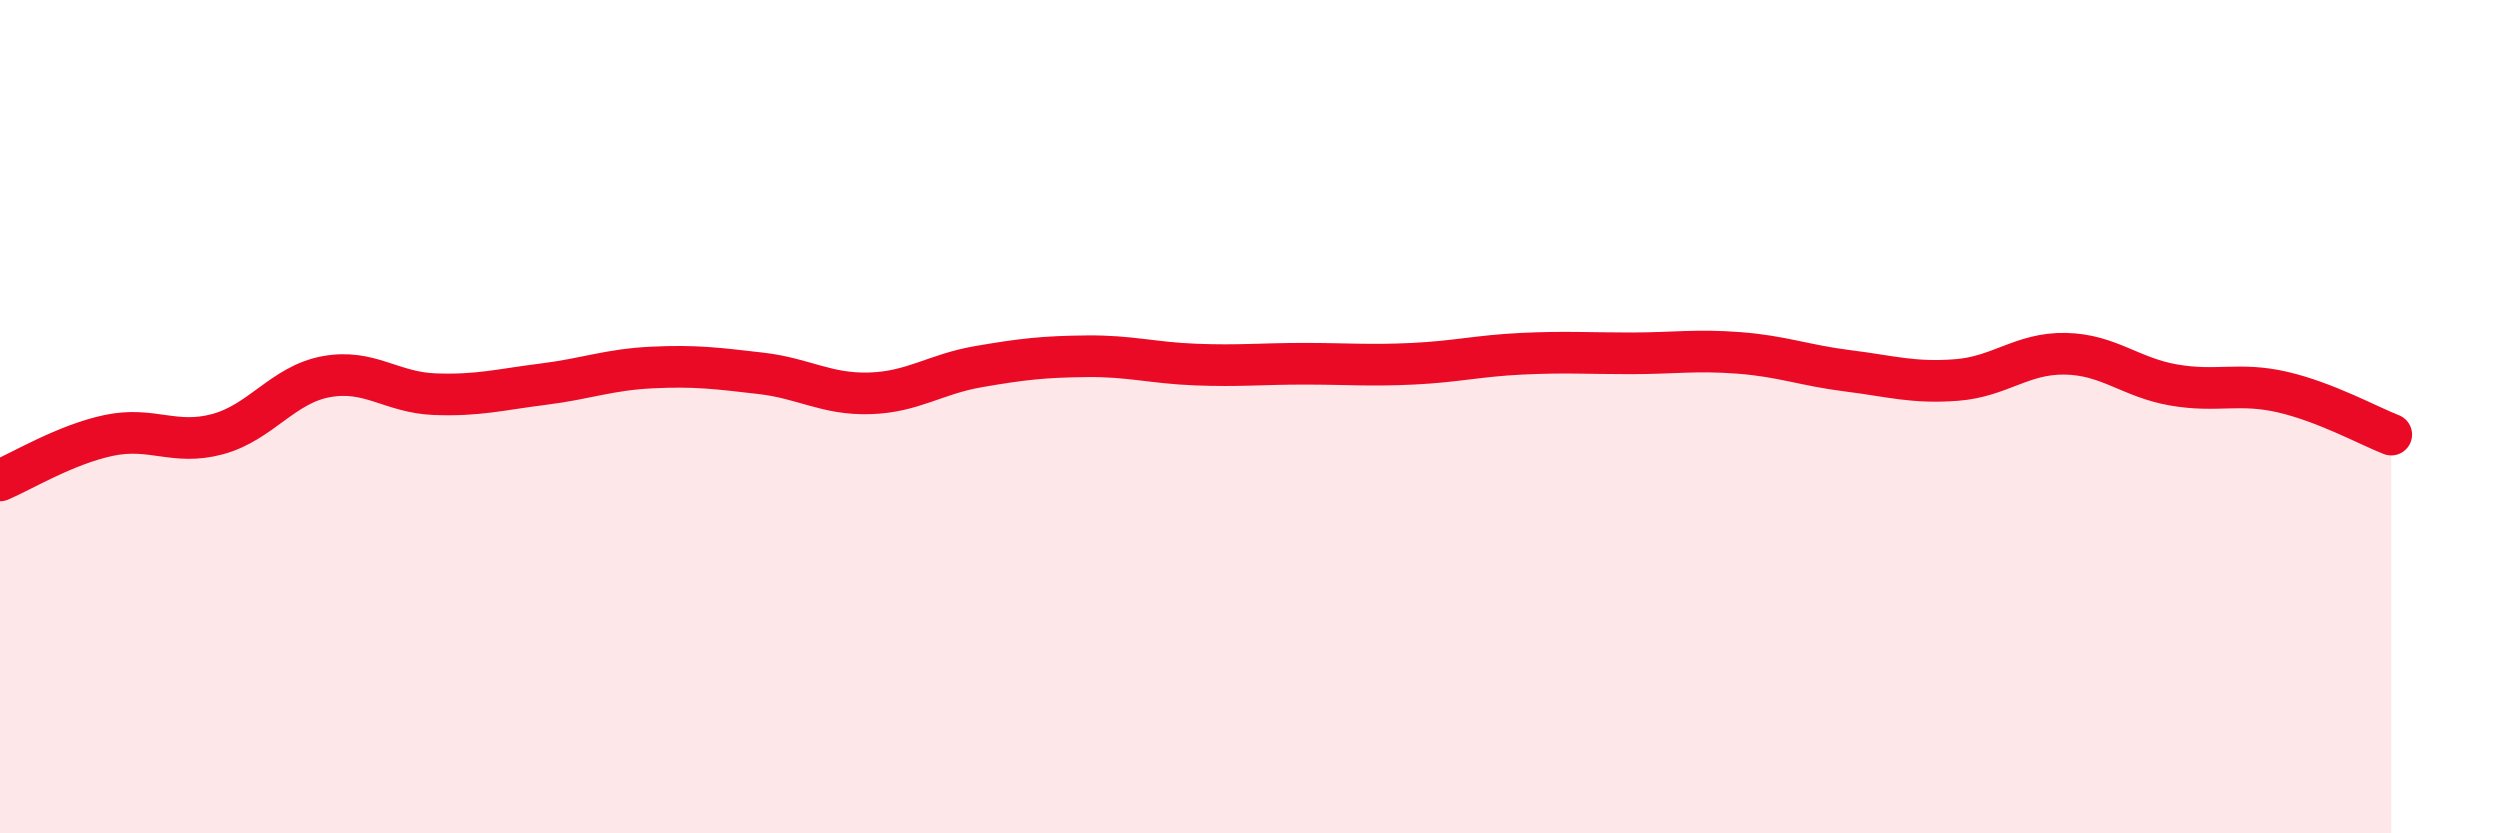
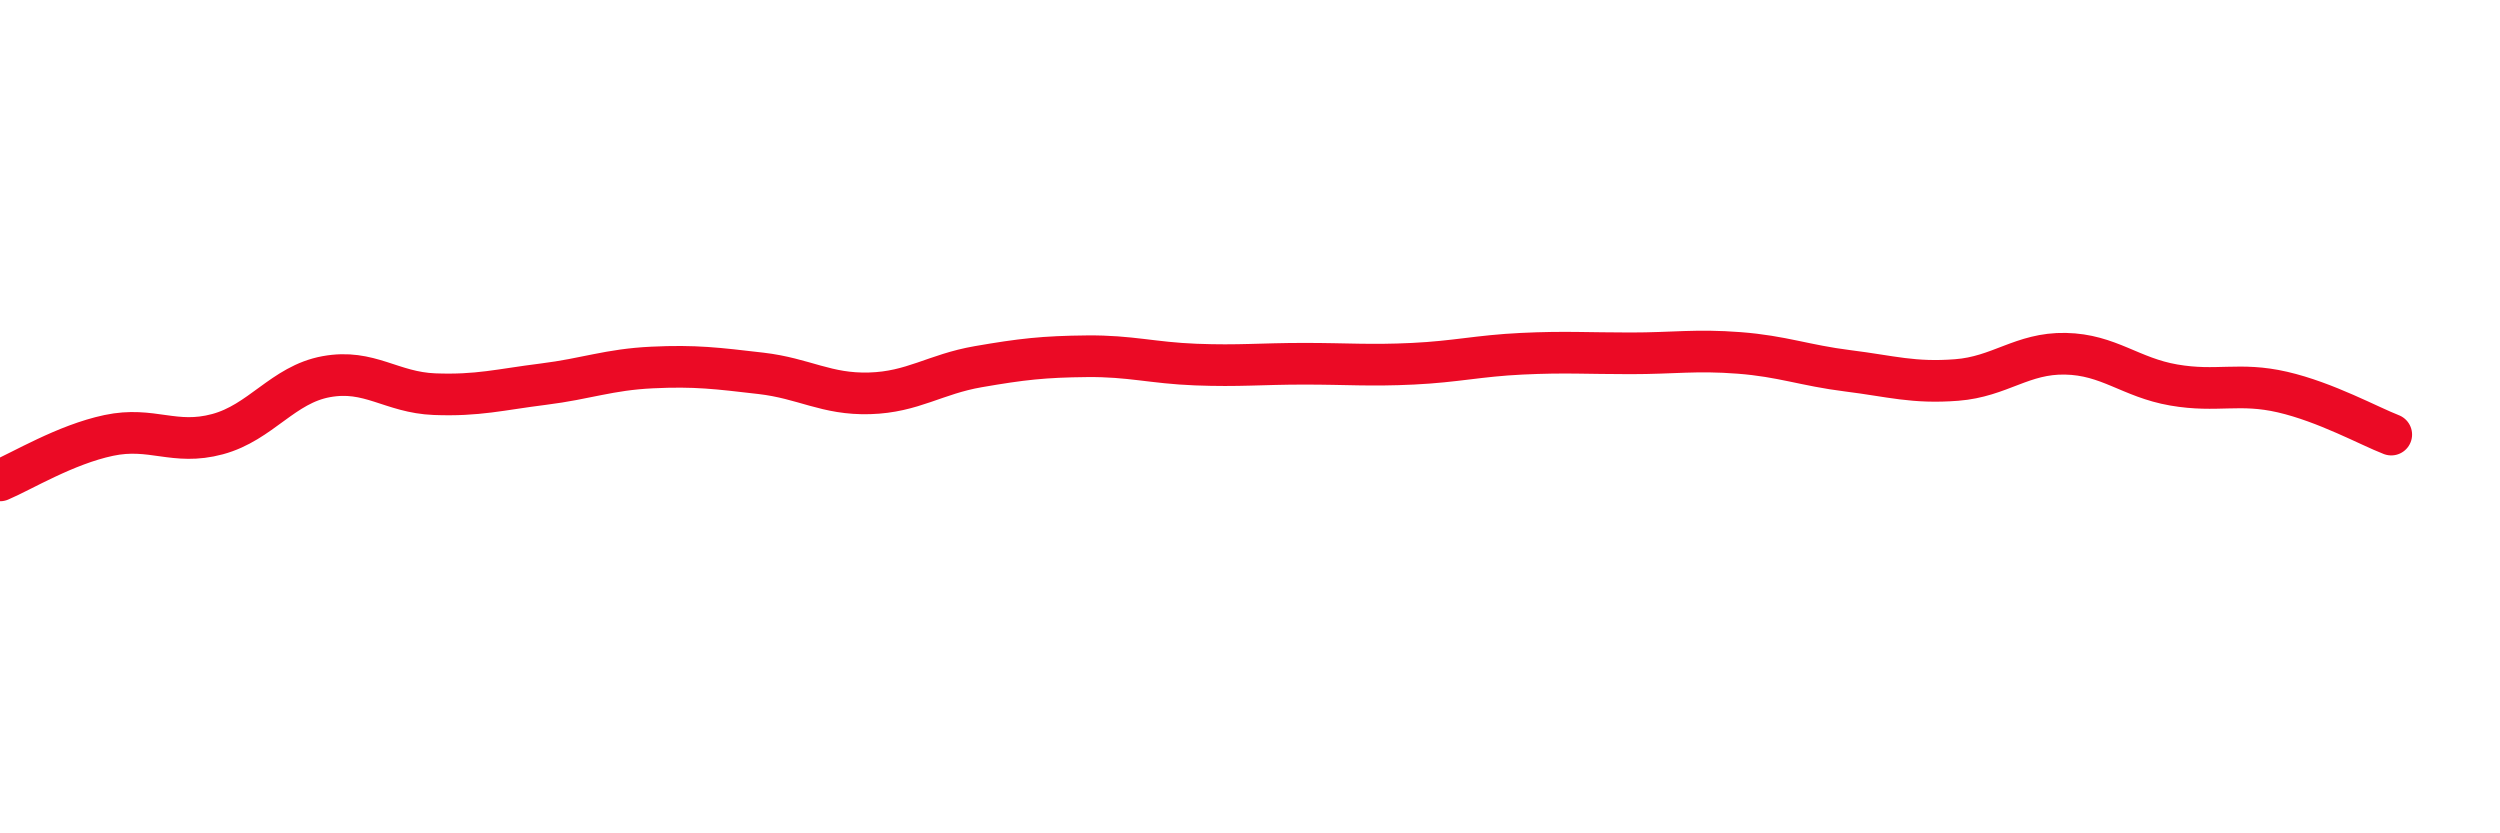
<svg xmlns="http://www.w3.org/2000/svg" width="60" height="20" viewBox="0 0 60 20">
-   <path d="M 0,11.53 C 0.52,11.31 1.57,10.67 2.61,10.45 C 3.65,10.23 4.18,10.7 5.22,10.42 C 6.26,10.14 6.79,9.23 7.83,9.04 C 8.87,8.85 9.39,9.42 10.43,9.46 C 11.47,9.5 12,9.35 13.04,9.22 C 14.08,9.09 14.61,8.87 15.65,8.82 C 16.69,8.77 17.22,8.84 18.26,8.96 C 19.3,9.08 19.83,9.47 20.87,9.44 C 21.91,9.41 22.44,8.98 23.48,8.8 C 24.52,8.62 25.05,8.56 26.09,8.55 C 27.13,8.54 27.66,8.71 28.7,8.75 C 29.74,8.79 30.26,8.73 31.3,8.73 C 32.34,8.73 32.87,8.78 33.91,8.73 C 34.95,8.68 35.48,8.54 36.52,8.49 C 37.56,8.44 38.09,8.48 39.13,8.48 C 40.17,8.48 40.7,8.39 41.74,8.47 C 42.78,8.55 43.31,8.77 44.35,8.9 C 45.39,9.03 45.92,9.2 46.96,9.12 C 48,9.04 48.53,8.47 49.57,8.49 C 50.61,8.51 51.13,9.06 52.17,9.24 C 53.21,9.42 53.74,9.17 54.78,9.41 C 55.82,9.65 56.87,10.23 57.39,10.43L57.39 20L0 20Z" fill="#EB0A25" opacity="0.1" stroke-linecap="round" stroke-linejoin="round" />
  <path d="M 0,11.53 C 0.52,11.31 1.57,10.67 2.61,10.45 C 3.65,10.23 4.18,10.7 5.22,10.42 C 6.26,10.14 6.79,9.23 7.83,9.04 C 8.87,8.85 9.39,9.42 10.43,9.46 C 11.47,9.5 12,9.35 13.04,9.22 C 14.08,9.09 14.61,8.87 15.65,8.82 C 16.69,8.77 17.22,8.84 18.26,8.96 C 19.3,9.08 19.83,9.47 20.87,9.44 C 21.91,9.41 22.44,8.98 23.48,8.8 C 24.52,8.62 25.05,8.56 26.09,8.55 C 27.13,8.54 27.66,8.71 28.7,8.75 C 29.74,8.79 30.26,8.73 31.3,8.73 C 32.34,8.73 32.87,8.78 33.91,8.73 C 34.95,8.68 35.48,8.54 36.52,8.49 C 37.56,8.44 38.09,8.48 39.13,8.48 C 40.17,8.48 40.7,8.39 41.74,8.47 C 42.78,8.55 43.31,8.77 44.35,8.9 C 45.39,9.03 45.92,9.2 46.96,9.12 C 48,9.04 48.53,8.47 49.57,8.49 C 50.61,8.51 51.13,9.06 52.17,9.24 C 53.21,9.42 53.74,9.17 54.78,9.41 C 55.82,9.65 56.87,10.23 57.39,10.43" stroke="#EB0A25" stroke-width="1" fill="none" stroke-linecap="round" stroke-linejoin="round" />
</svg>